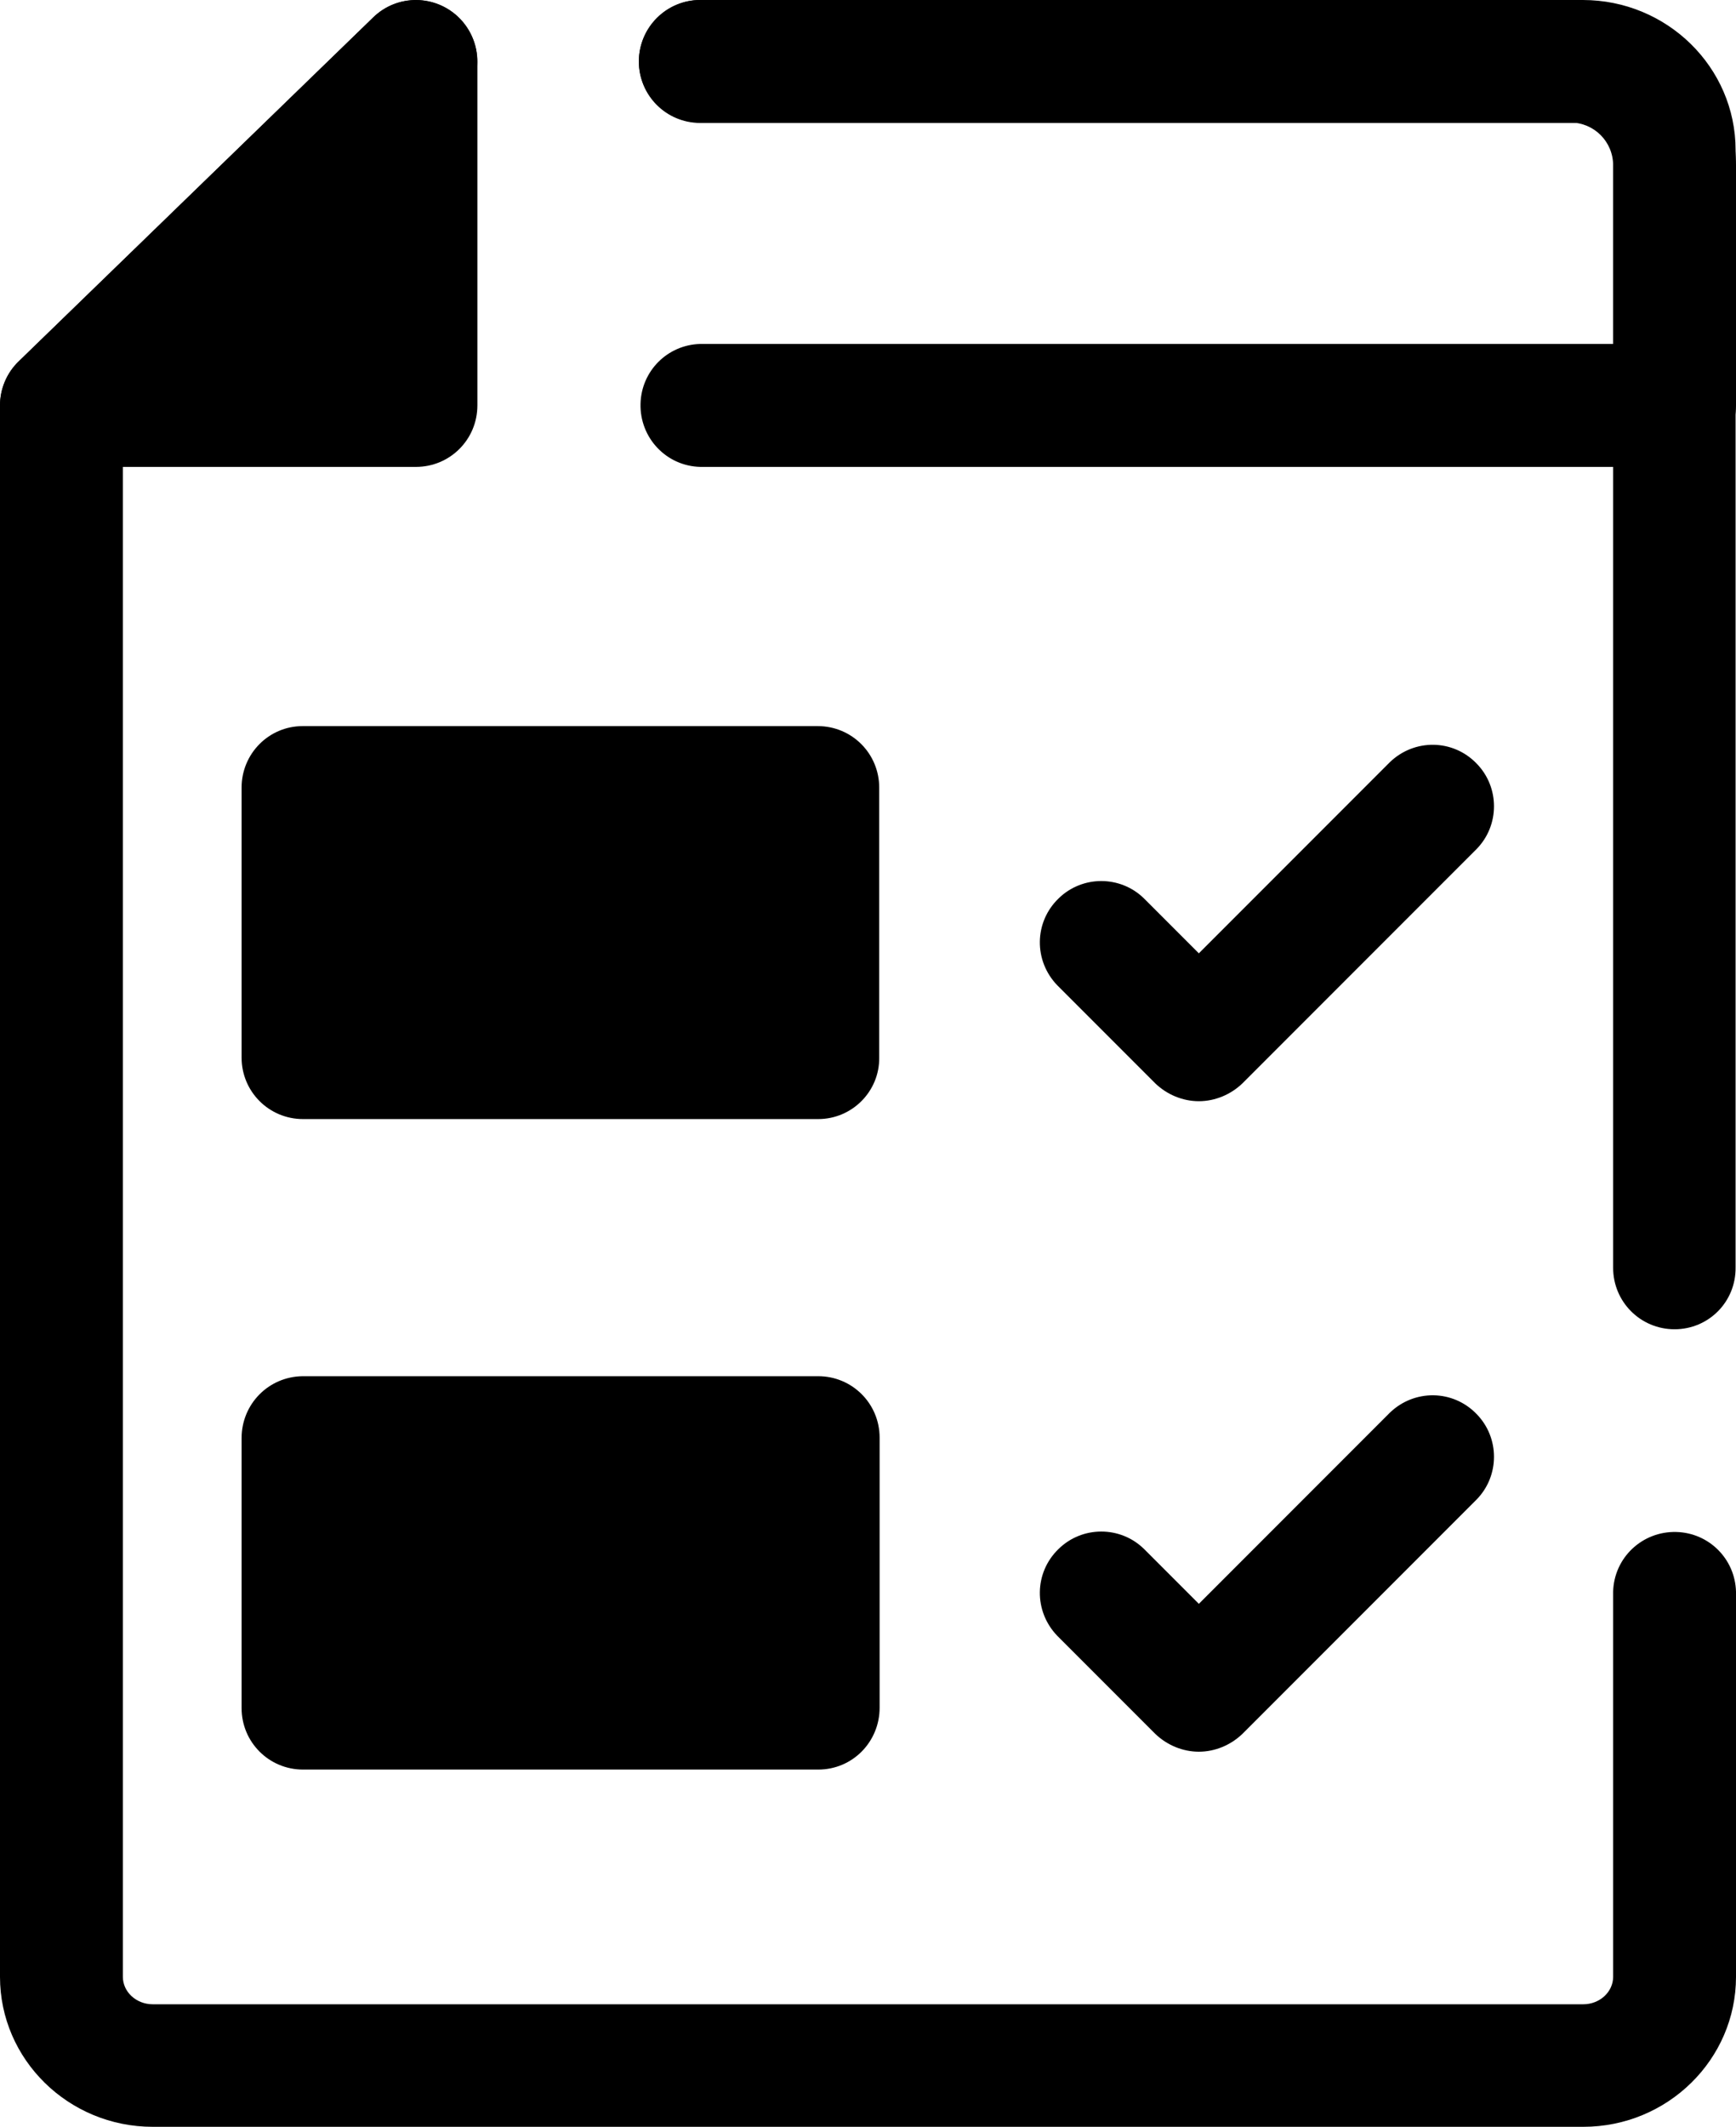
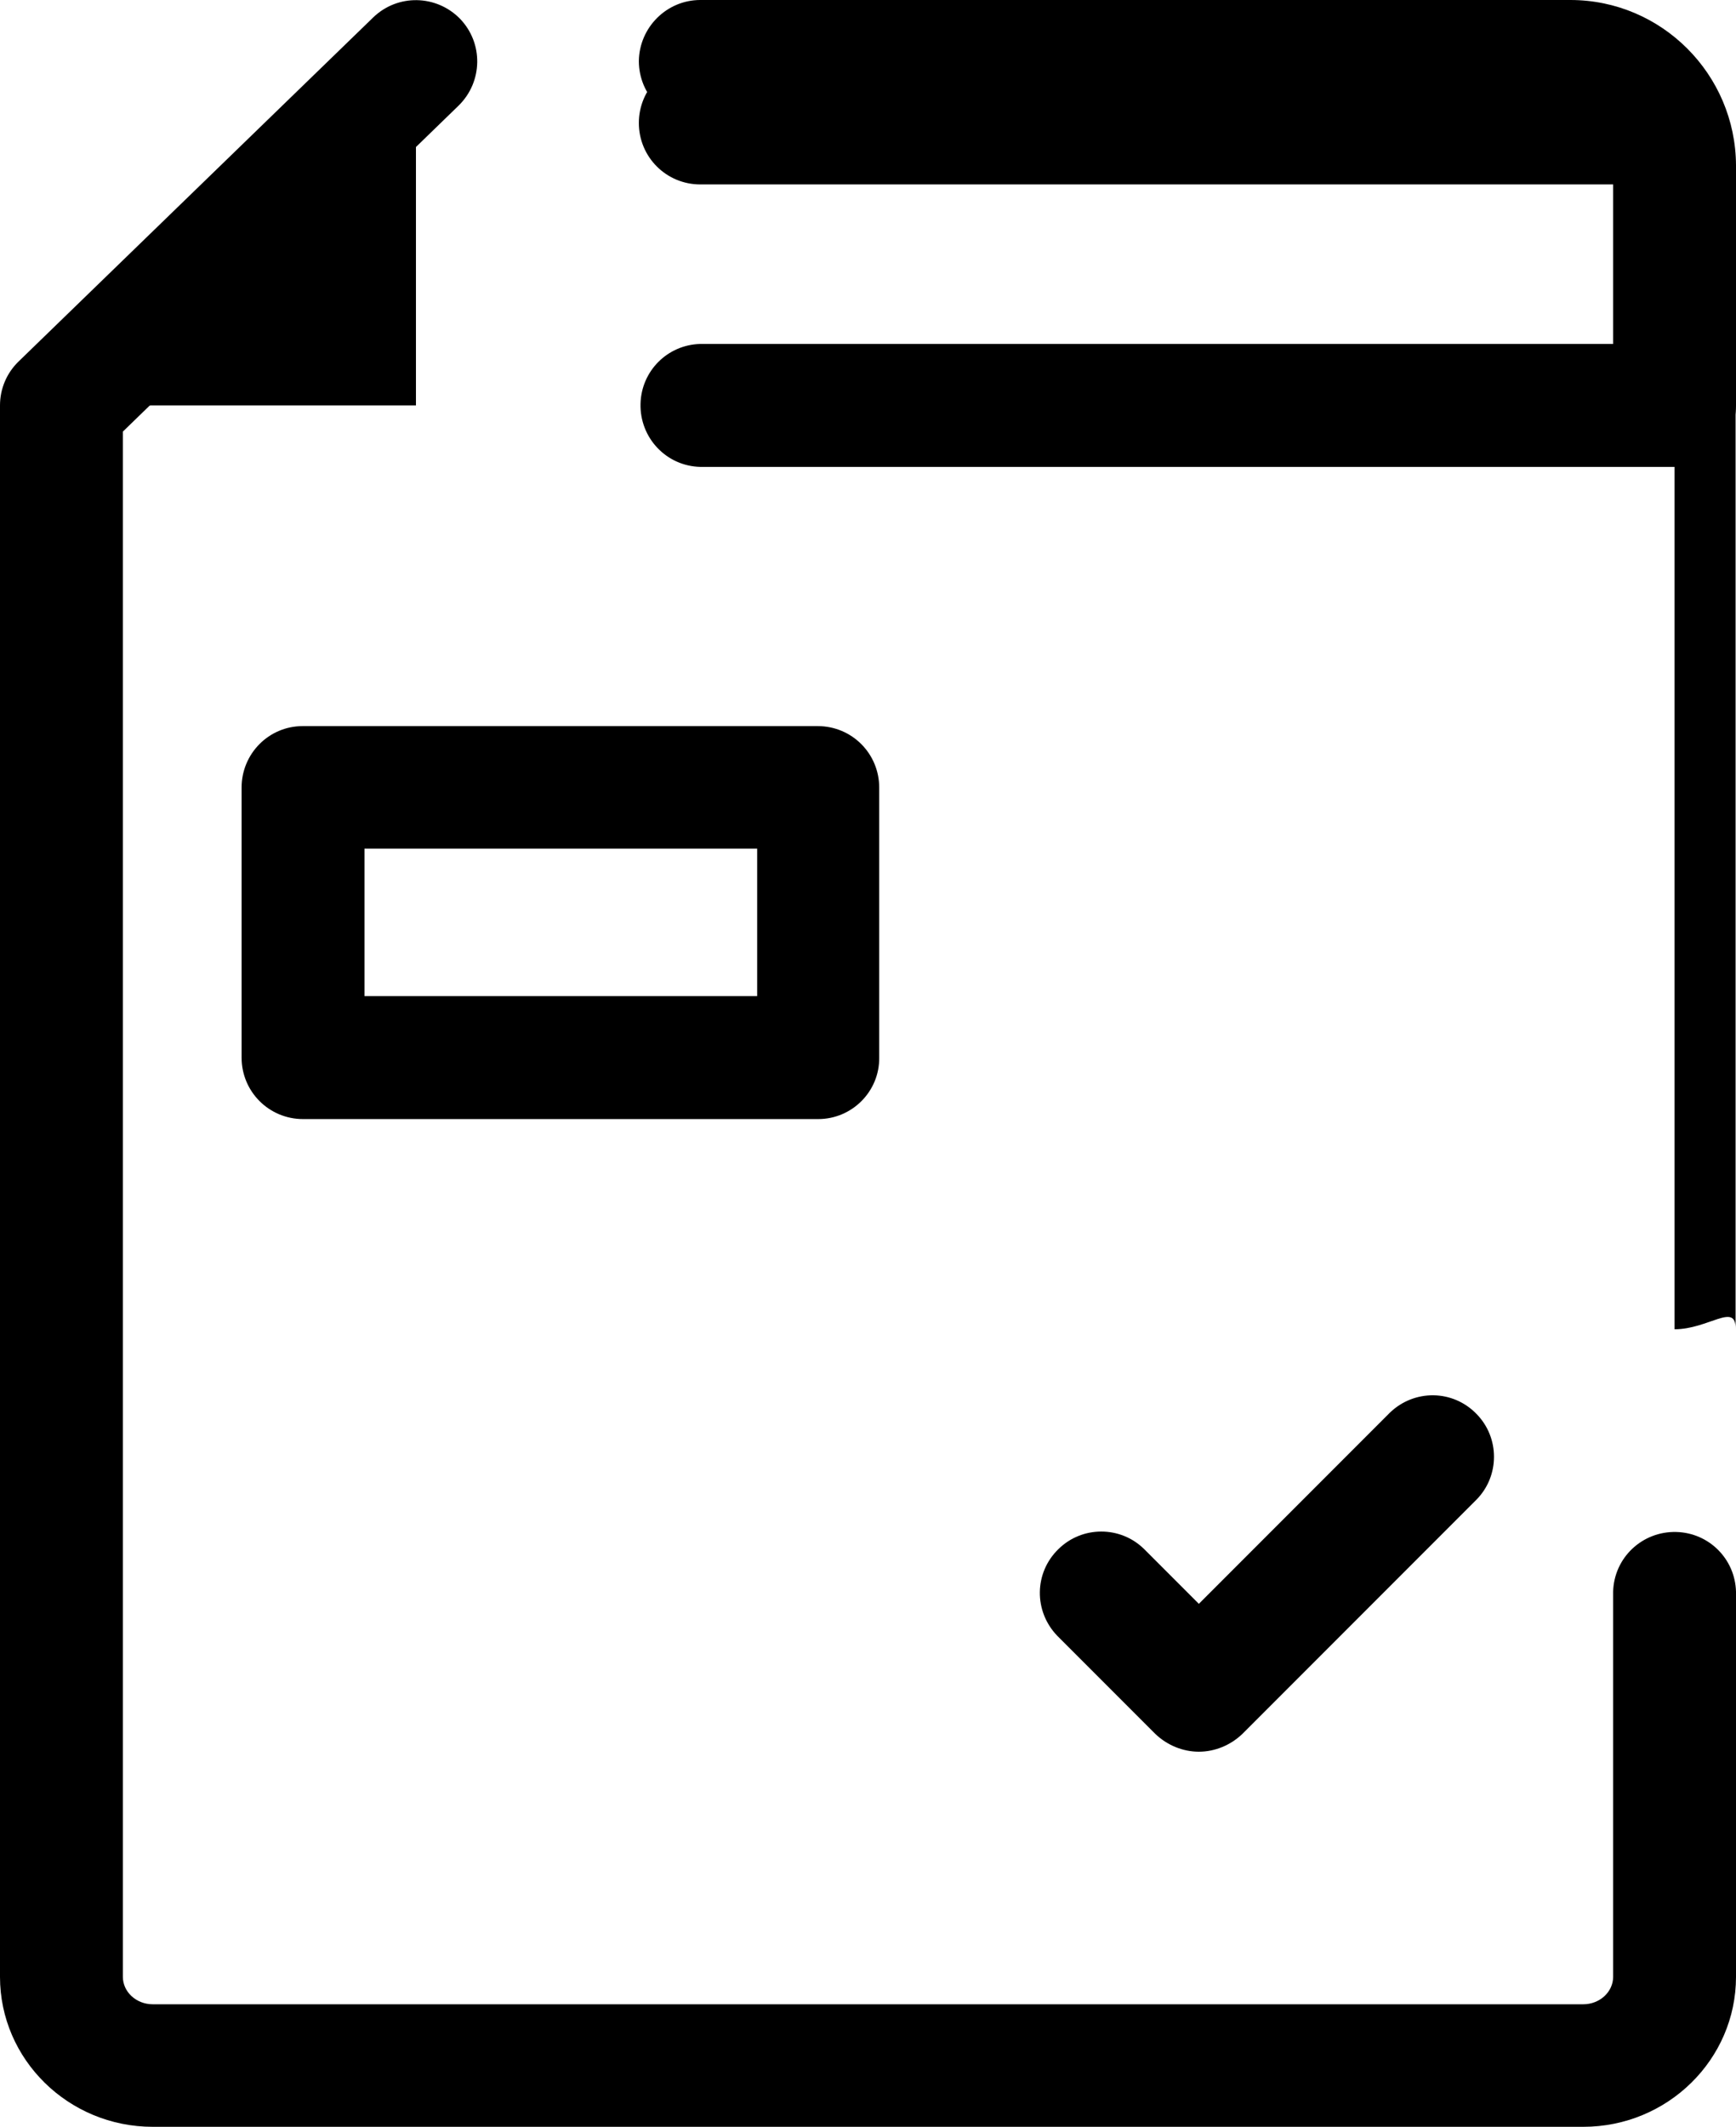
<svg xmlns="http://www.w3.org/2000/svg" version="1.1" id="Layer_1" x="0px" y="0px" viewBox="0 0 418.2 512" style="enable-background:new 0 0 418.2 512;" xml:space="preserve">
  <title>check-list</title>
  <polygon class="svg-fill" points="14.8,97.6 100.2,97.6 100.2,14.8 " />
-   <path class="svg-stroke" d="M100.2,112.4H14.8C6.6,112.4,0,105.8,0,97.7c0-4,1.6-7.9,4.5-10.7L89.9,4.2c5.8-5.7,15.2-5.6,20.9,0.3  c2.7,2.8,4.2,6.5,4.2,10.3v82.8C115,105.8,108.4,112.4,100.2,112.4C100.2,112.4,100.2,112.4,100.2,112.4z M51.2,82.8h34.2V49.7  L51.2,82.8z" />
-   <path class="svg-stroke" d="M403.4,320c-8.2,0-14.8-6.6-14.8-14.8c0,0,0,0,0,0v-269c0-3.6-3.2-6.6-7.2-6.6H168.7c-8.2,0-14.8-6.6-14.8-14.8  c0-8.2,6.6-14.8,14.8-14.8h212.6c20.3,0,36.8,16.2,36.8,36.1v269C418.2,313.4,411.6,320,403.4,320C403.4,320,403.4,320,403.4,320z" />
+   <path class="svg-stroke" d="M403.4,320c0,0,0,0,0,0v-269c0-3.6-3.2-6.6-7.2-6.6H168.7c-8.2,0-14.8-6.6-14.8-14.8  c0-8.2,6.6-14.8,14.8-14.8h212.6c20.3,0,36.8,16.2,36.8,36.1v269C418.2,313.4,411.6,320,403.4,320C403.4,320,403.4,320,403.4,320z" />
  <path class="svg-stroke" d="M381.4,512H36.8C16.5,512,0,495.8,0,475.9V97.6c0-4,1.6-7.8,4.5-10.6L89.9,4.2c5.9-5.7,15.2-5.5,20.9,0.3  c5.7,5.9,5.5,15.2-0.3,20.9l-80.9,78.5v372c0,3.6,3.2,6.6,7.2,6.6h344.6c4,0,7.2-3,7.2-6.6v-92.7c0.2-8.2,7-14.6,15.2-14.4  c7.9,0.2,14.2,6.5,14.4,14.4v92.7C418.2,495.8,401.7,512,381.4,512z" />
  <path class="svg-stroke" d="M403.4,112.4H168.7c-8.2-0.2-14.6-7-14.4-15.2c0.2-7.9,6.5-14.2,14.4-14.4h219.9v-43c0-5.7-4.6-10.3-10.3-10.3  H168.7c-8.2,0-14.8-6.6-14.8-14.8C154,6.6,160.6,0,168.7,0h209.6c22,0,39.8,17.9,39.9,39.8v57.8  C418.2,105.8,411.6,112.4,403.4,112.4C403.4,112.4,403.4,112.4,403.4,112.4z" />
-   <rect x="73" y="189.6" class="svg-fill" width="124.1" height="65" />
  <path class="svg-stroke" d="M197.1,269.4H73c-8.2,0-14.8-6.6-14.8-14.8v-65c0-8.2,6.6-14.8,14.7-14.8c0,0,0,0,0,0h124.1  c8.2,0,14.8,6.6,14.8,14.8v65C211.9,262.7,205.3,269.4,197.1,269.4C197.2,269.4,197.1,269.4,197.1,269.4z M87.8,239.8h94.6v-35.5  H87.8V239.8z" />
-   <path class="svg-stroke" d="M288.8,265.1L288.8,265.1c-3.9,0-7.7-1.6-10.5-4.3l-23.6-23.6c-5.7-5.9-5.6-15.2,0.3-20.9  c5.7-5.6,14.9-5.6,20.6,0l13.2,13.2l46-46c5.9-5.7,15.2-5.6,20.9,0.3c5.6,5.7,5.6,14.9,0,20.6l-56.4,56.4  C296.5,263.5,292.7,265.1,288.8,265.1z" />
-   <rect x="73" y="346.1" class="svg-fill" width="124.1" height="65" />
-   <path class="svg-stroke" d="M197.1,426H73c-8.2,0-14.8-6.6-14.8-14.8v-65c0-8.2,6.5-14.8,14.7-14.9c0,0,0.1,0,0.1,0h124.1  c8.2,0,14.8,6.6,14.8,14.8v65C211.9,419.3,205.4,426,197.1,426C197.2,426,197.2,426,197.1,426z M87.8,396.4h94.6v-35.5H87.8V396.4z" />
  <path class="svg-stroke" d="M288.8,421.7L288.8,421.7c-3.9,0-7.7-1.6-10.5-4.3l-23.6-23.6c-5.7-5.9-5.6-15.2,0.3-20.9  c5.7-5.6,14.9-5.6,20.6,0l13.2,13.2l46-46c5.9-5.7,15.2-5.6,20.9,0.3c5.6,5.7,5.6,14.9,0,20.6l-56.4,56.4  C296.5,420.1,292.7,421.7,288.8,421.7z" />
</svg>